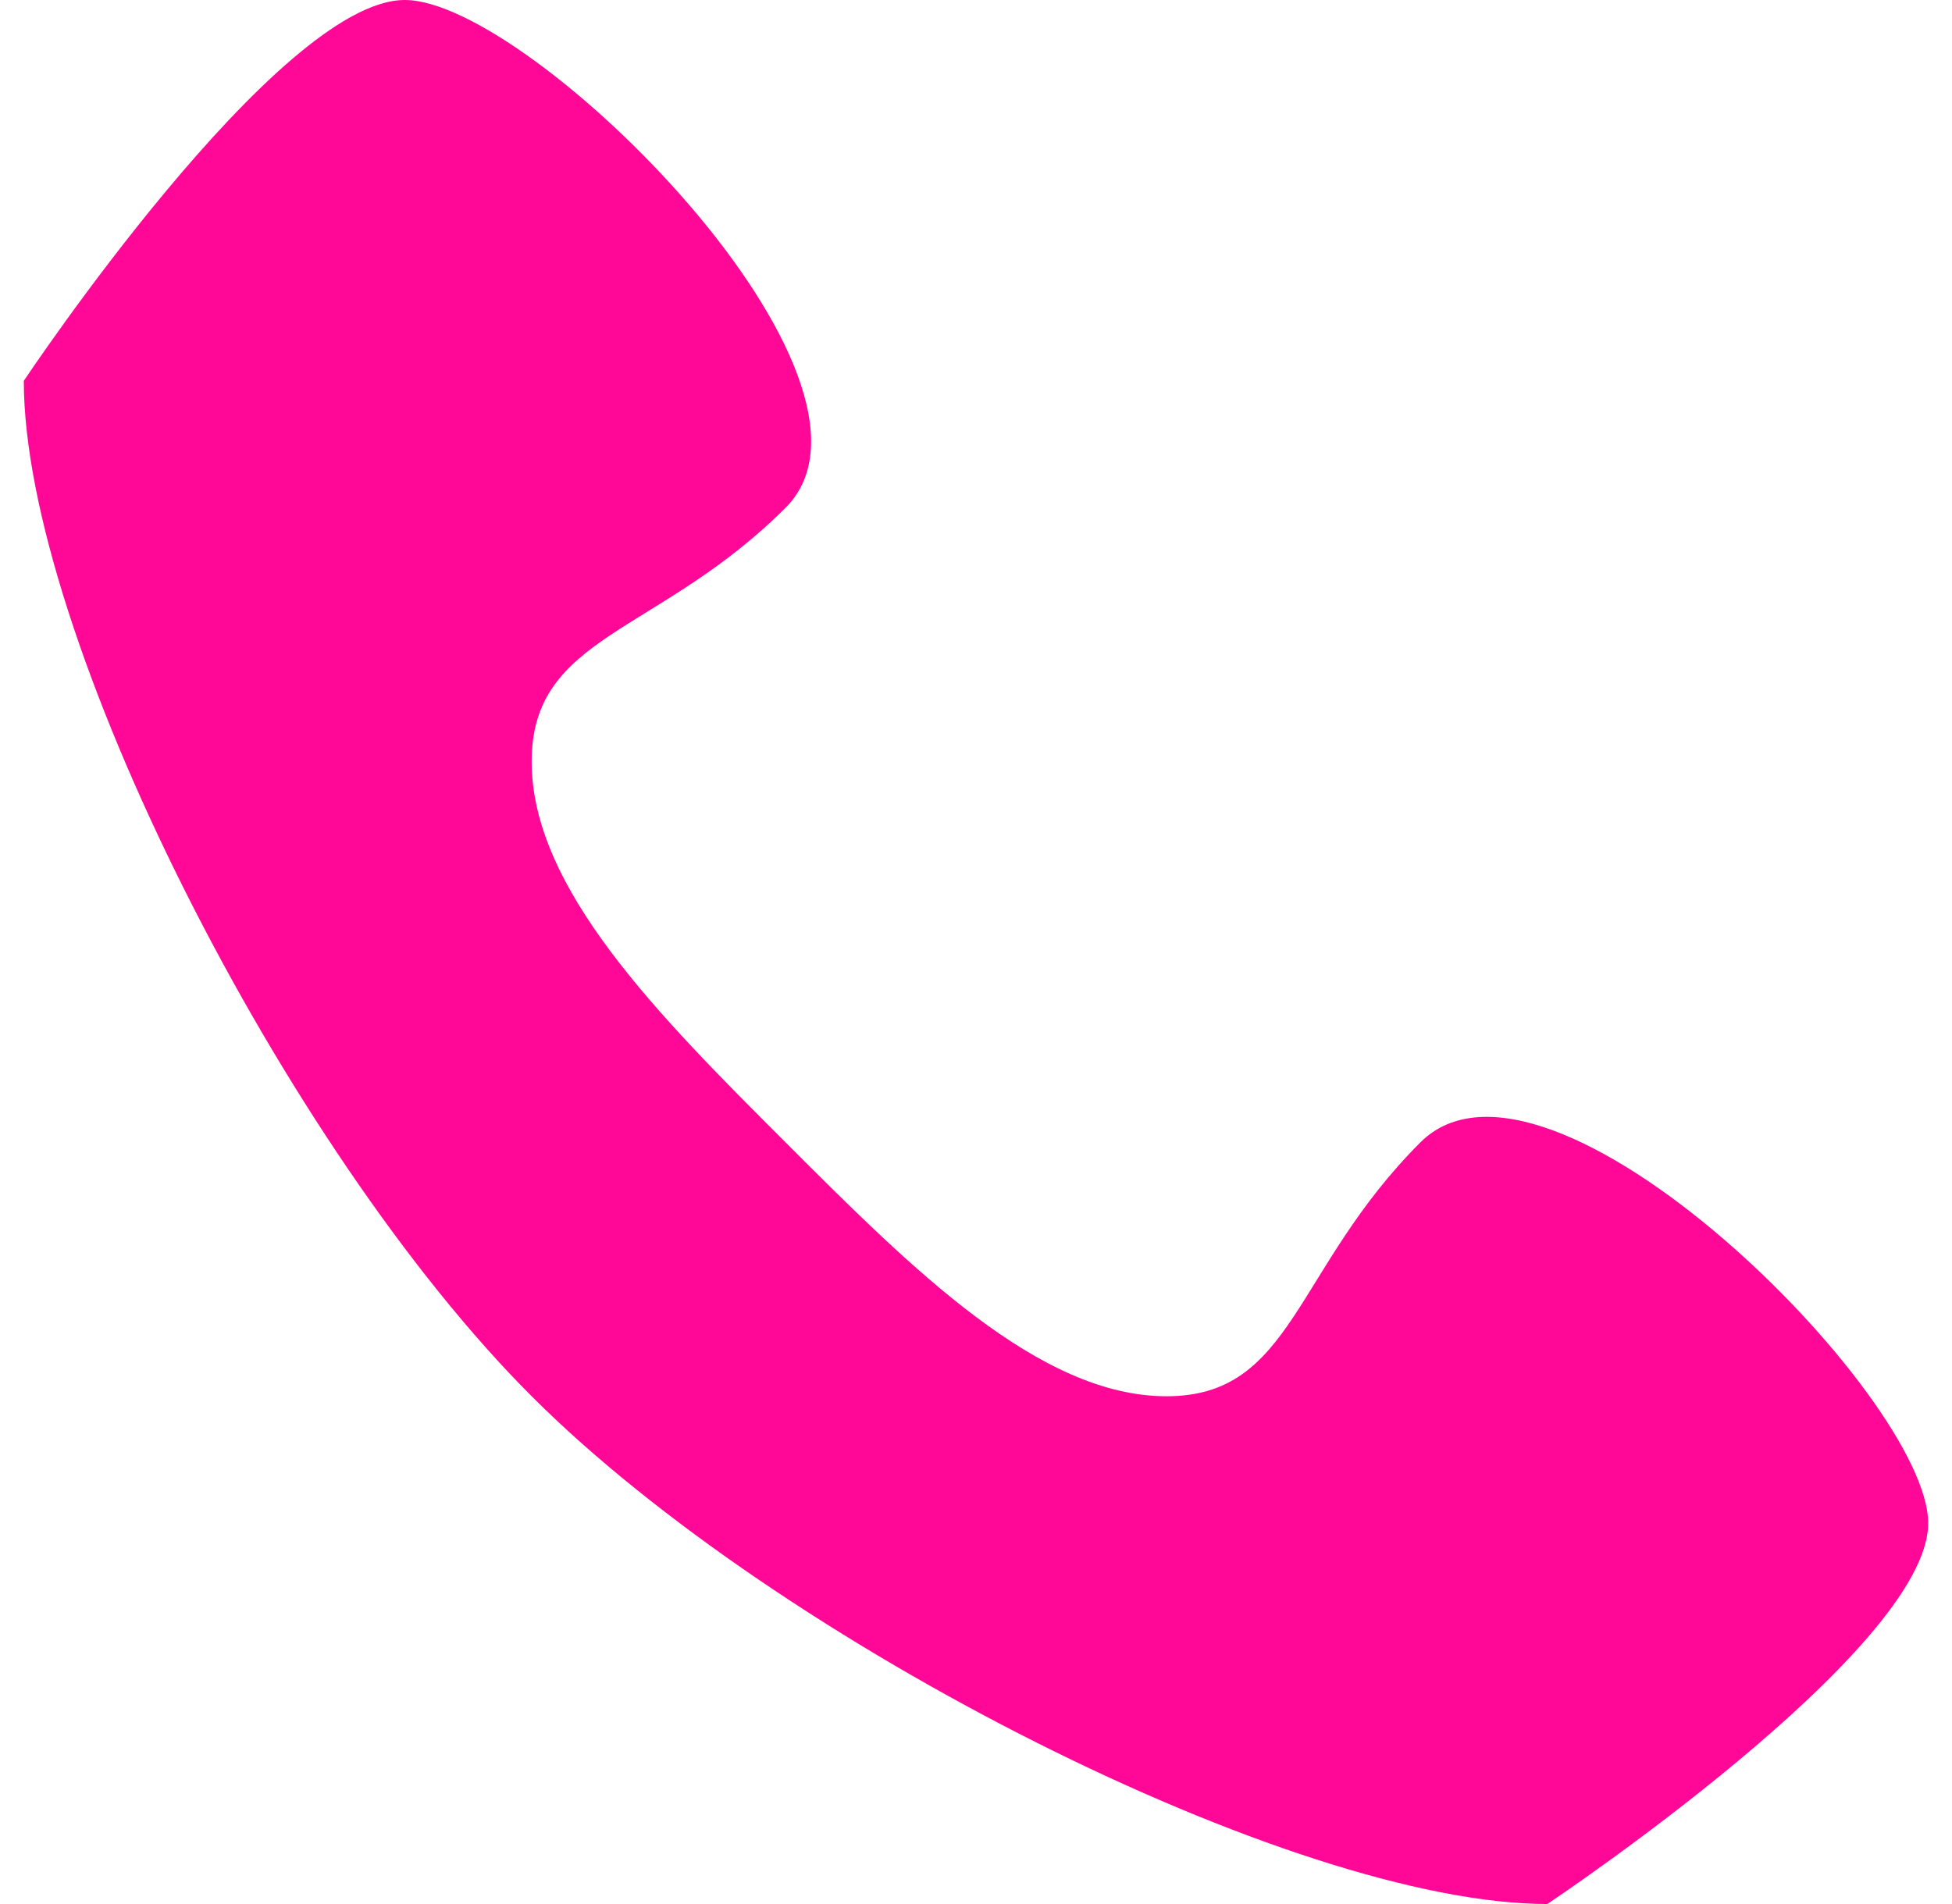
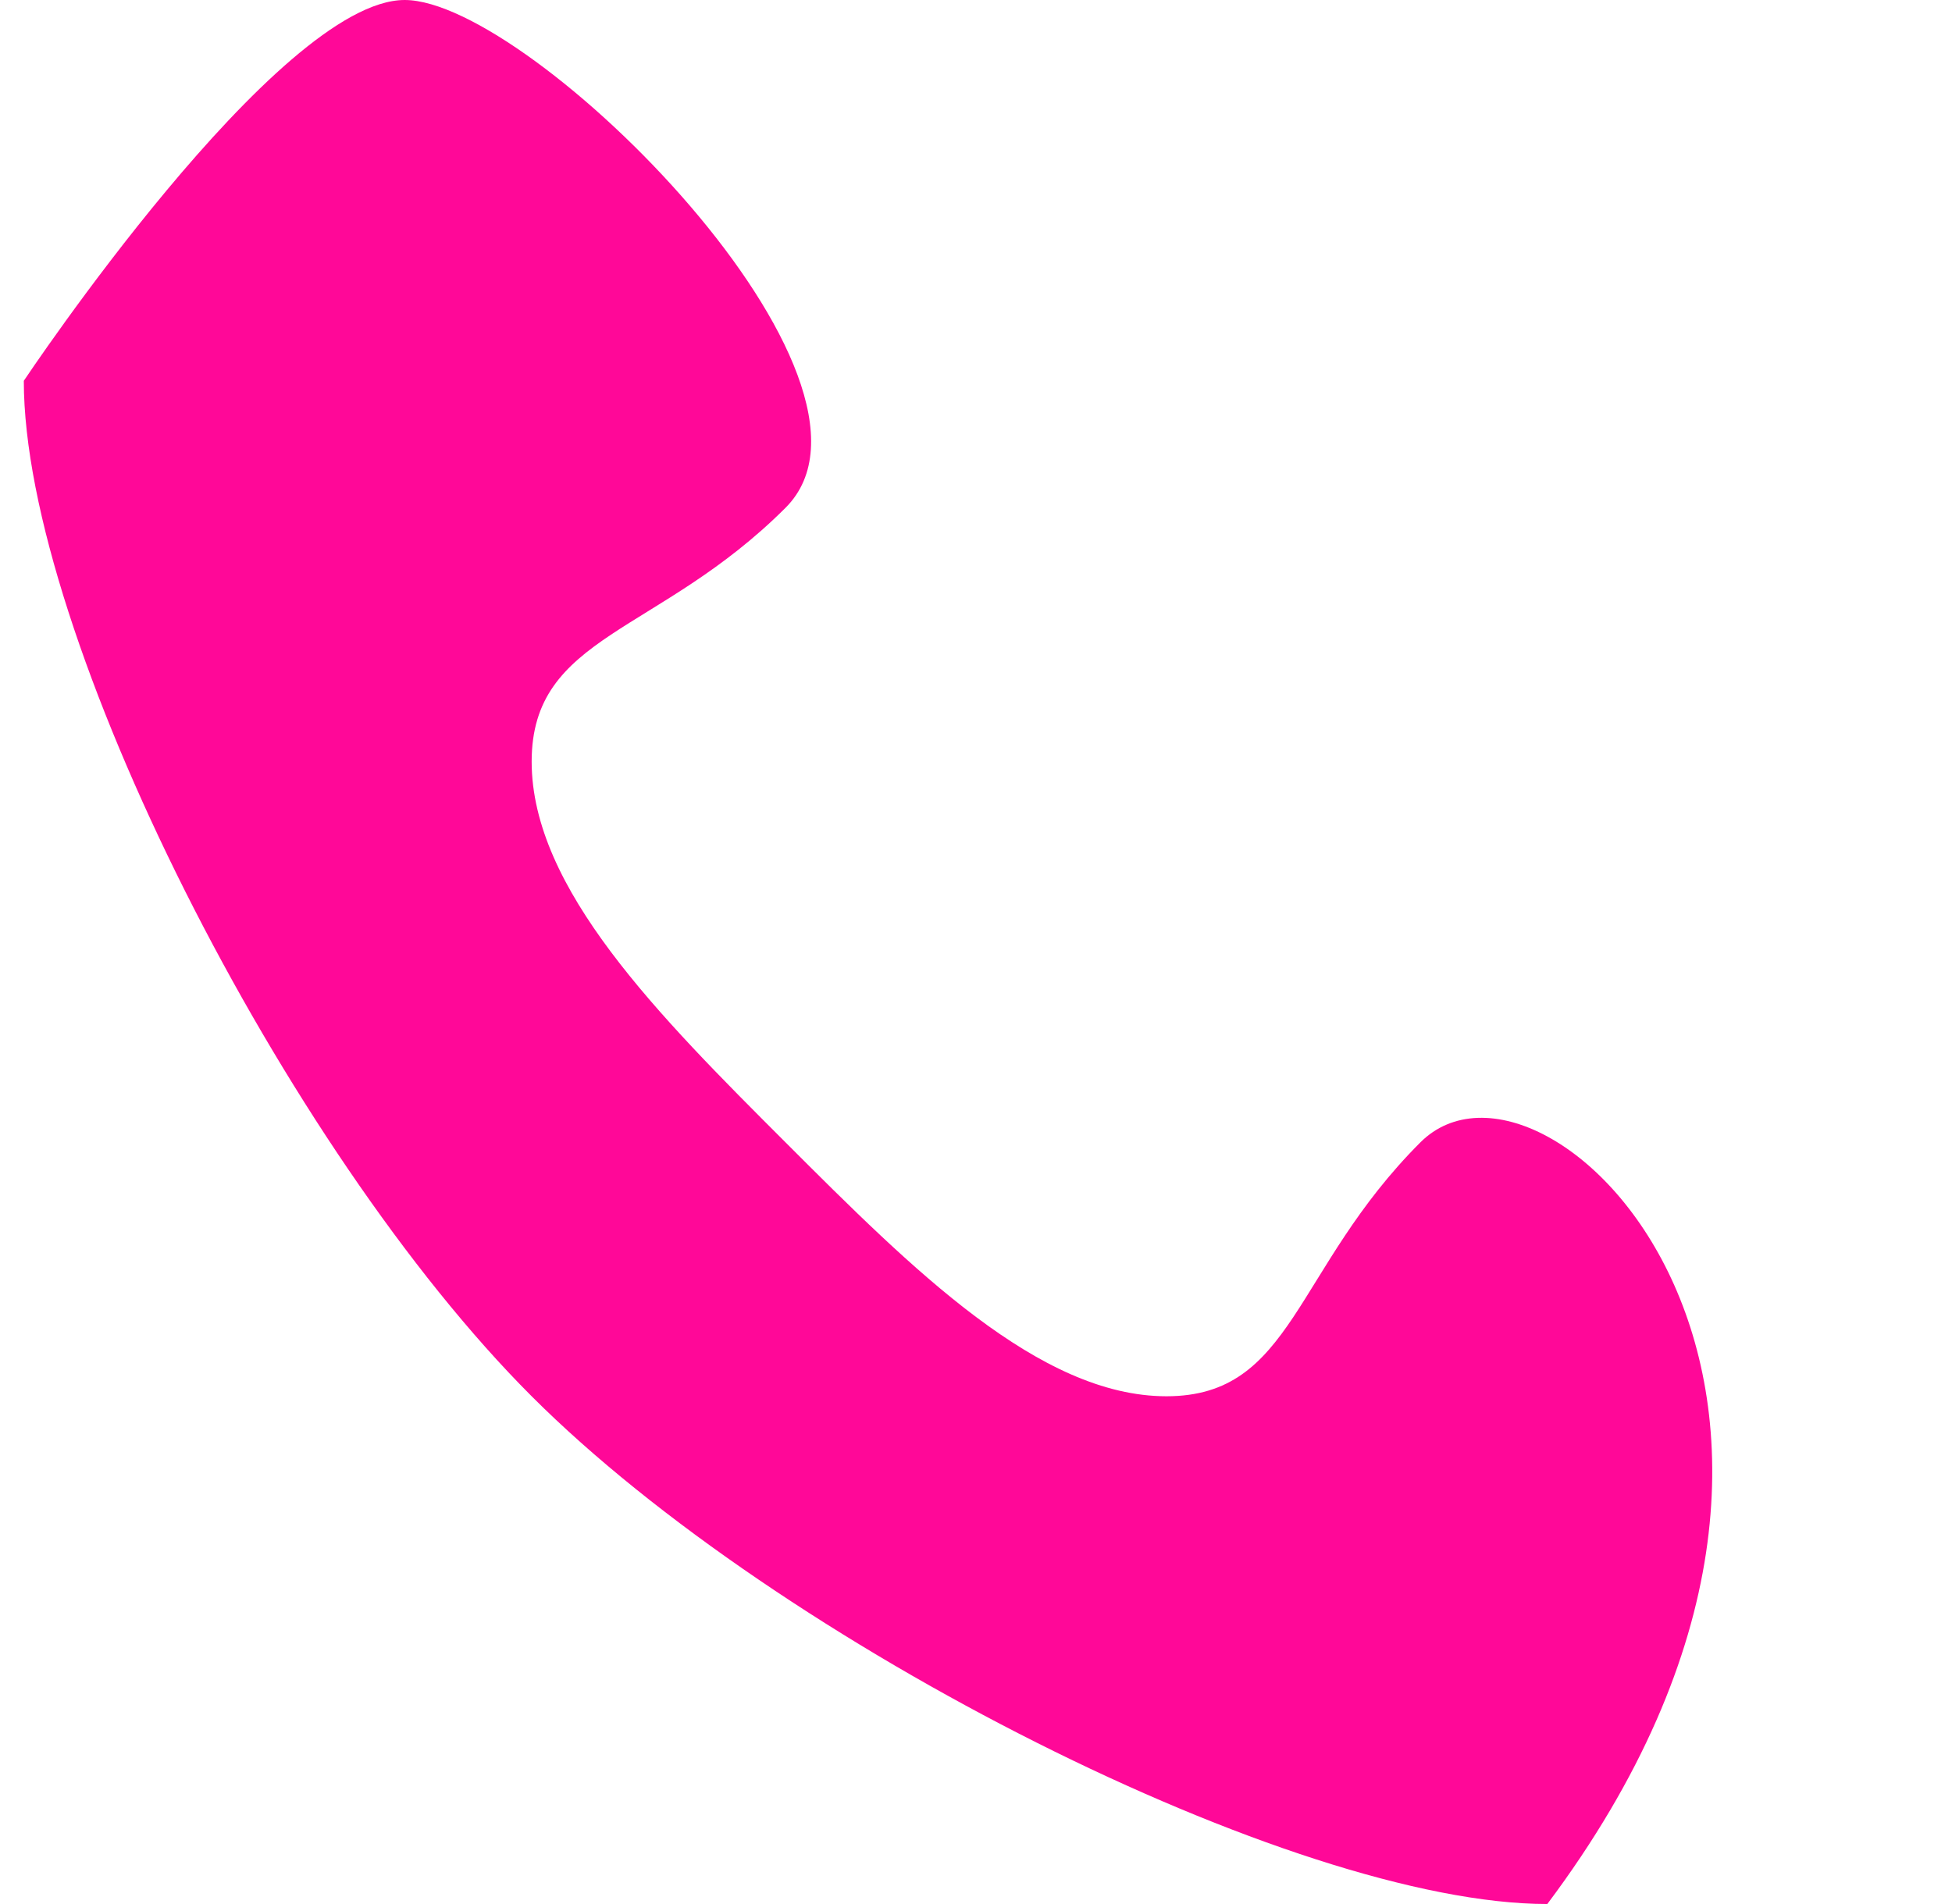
<svg xmlns="http://www.w3.org/2000/svg" width="41" height="40" viewBox="0 0 41 40" fill="none">
-   <path d="M29.833 24C27.167 26.667 27.167 29.333 24.5 29.333C21.833 29.333 19.167 26.667 16.5 24C13.833 21.333 11.167 18.667 11.167 16C11.167 13.333 13.833 13.333 16.5 10.667C19.167 8 11.167 0 8.5 0C5.833 0 0.5 8 0.5 8C0.5 13.333 5.98 24.147 11.167 29.333C16.353 34.52 27.167 40 32.5 40C32.5 40 40.5 34.667 40.5 32C40.5 29.333 32.5 21.333 29.833 24Z" fill="#FF0898" />
+   <path d="M29.833 24C27.167 26.667 27.167 29.333 24.5 29.333C21.833 29.333 19.167 26.667 16.5 24C13.833 21.333 11.167 18.667 11.167 16C11.167 13.333 13.833 13.333 16.5 10.667C19.167 8 11.167 0 8.5 0C5.833 0 0.5 8 0.5 8C0.5 13.333 5.98 24.147 11.167 29.333C16.353 34.52 27.167 40 32.5 40C40.5 29.333 32.5 21.333 29.833 24Z" fill="#FF0898" />
</svg>